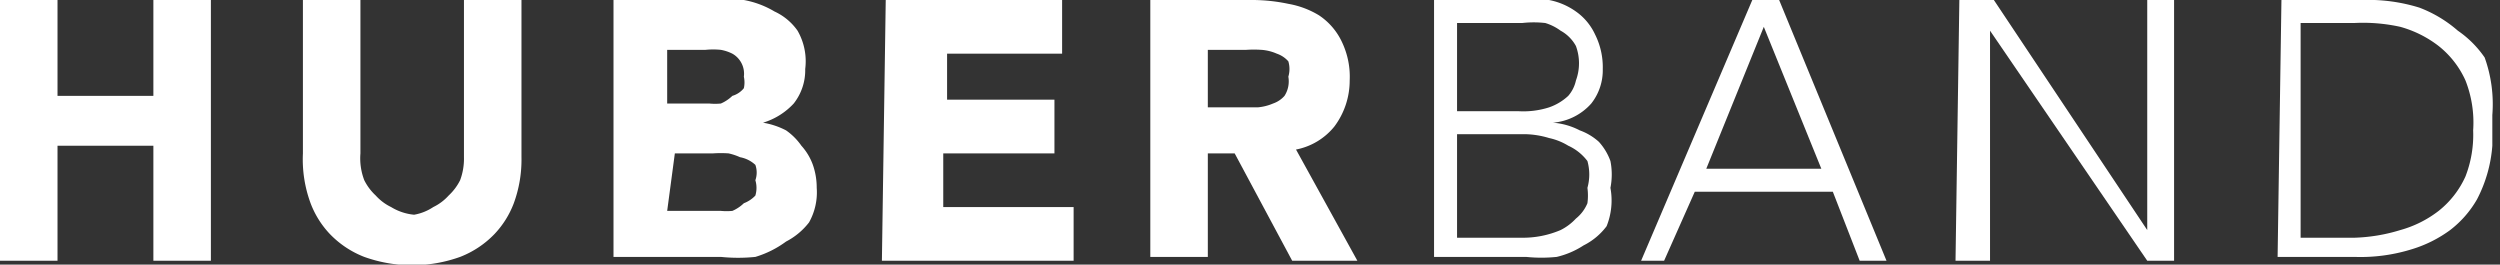
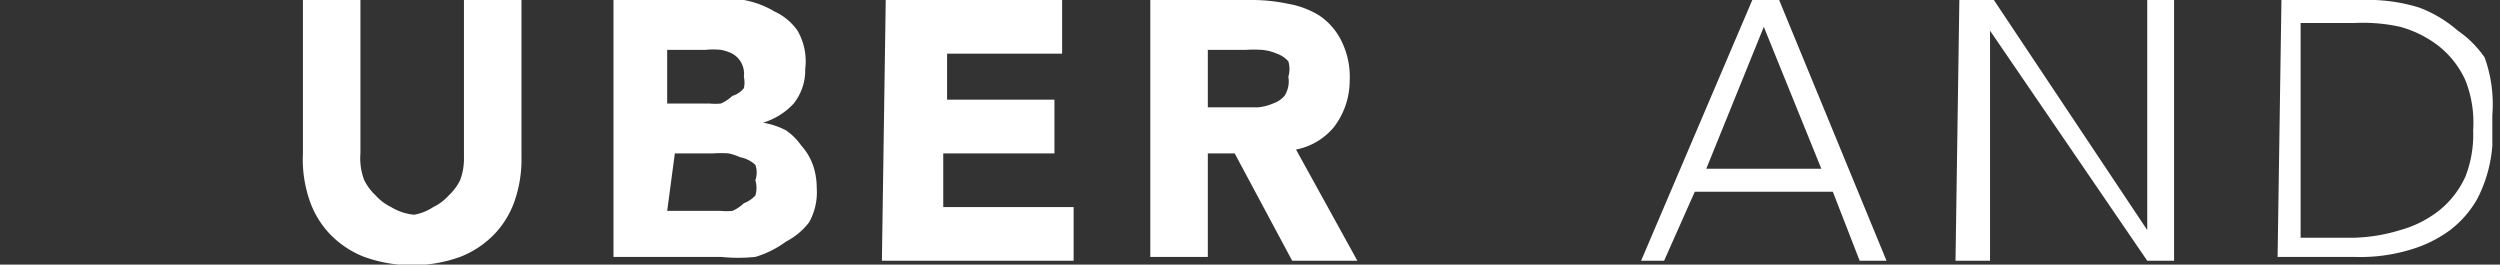
<svg xmlns="http://www.w3.org/2000/svg" viewBox="0 0 65.2 6.9">
  <rect x="0" y="0" width="65.2" height="6.9" fill="#333333" stroke="none" />
  <g fill="#fff">
-     <path d="M0 0h1.5v2.5H4V0h1.5v6.8H4v-3H1.5v3H0z" />
    <path d="M13.6 4.1a3.3 3.3 0 0 1-.2 1.2 2.4 2.4 0 0 1-.5.8 2.5 2.5 0 0 1-.9.6 3.7 3.7 0 0 1-2.5 0 2.5 2.5 0 0 1-.9-.6 2.4 2.4 0 0 1-.5-.8A3.3 3.3 0 0 1 7.9 4V0h1.5v4a1.6 1.6 0 0 0 .1.7 1.4 1.4 0 0 0 .3.4 1.3 1.3 0 0 0 .4.3 1.4 1.4 0 0 0 .6.2 1.3 1.3 0 0 0 .5-.2 1.3 1.3 0 0 0 .4-.3 1.4 1.4 0 0 0 .3-.4 1.6 1.6 0 0 0 .1-.6V0h1.5z" />
-     <path d="M17.4 5.5h1.4a1.6 1.6 0 0 0 .3 0 1 1 0 0 0 .3-.2.8.8 0 0 0 .3-.2.7.7 0 0 0 0-.4.6.6 0 0 0 0-.4.8.8 0 0 0-.4-.2A1.5 1.5 0 0 0 19 4a3 3 0 0 0-.4 0h-1zm0-2.8h1.1a1.5 1.5 0 0 0 .3 0 1 1 0 0 0 .3-.2.6.6 0 0 0 .3-.2.7.7 0 0 0 0-.3.6.6 0 0 0-.3-.6 1.1 1.1 0 0 0-.3-.1 2 2 0 0 0-.4 0h-1zM16 0h2.6a6.3 6.3 0 0 1 .8 0 2.4 2.4 0 0 1 .8.3 1.5 1.5 0 0 1 .6.5 1.6 1.6 0 0 1 .2 1 1.4 1.4 0 0 1-.3.9 1.8 1.8 0 0 1-.8.5 2 2 0 0 1 .6.2 1.6 1.6 0 0 1 .4.4 1.5 1.5 0 0 1 .3.5 1.8 1.8 0 0 1 .1.6 1.6 1.6 0 0 1-.2.9 1.8 1.8 0 0 1-.6.5 2.6 2.6 0 0 1-.8.4 4.4 4.4 0 0 1-.9 0H16z" />
+     <path d="M17.4 5.5h1.4a1.6 1.6 0 0 0 .3 0 1 1 0 0 0 .3-.2.8.8 0 0 0 .3-.2.7.7 0 0 0 0-.4.6.6 0 0 0 0-.4.8.8 0 0 0-.4-.2A1.5 1.5 0 0 0 19 4a3 3 0 0 0-.4 0h-1zm0-2.8h1.1a1.5 1.5 0 0 0 .3 0 1 1 0 0 0 .3-.2.6.6 0 0 0 .3-.2.7.7 0 0 0 0-.3.6.6 0 0 0-.3-.6 1.1 1.1 0 0 0-.3-.1 2 2 0 0 0-.4 0h-1zM16 0h2.6a6.3 6.3 0 0 1 .8 0 2.4 2.4 0 0 1 .8.3 1.5 1.5 0 0 1 .6.5 1.6 1.6 0 0 1 .2 1 1.4 1.4 0 0 1-.3.9 1.8 1.8 0 0 1-.8.5 2 2 0 0 1 .6.2 1.6 1.6 0 0 1 .4.4 1.5 1.5 0 0 1 .3.5 1.8 1.8 0 0 1 .1.6 1.6 1.6 0 0 1-.2.9 1.8 1.8 0 0 1-.6.5 2.6 2.6 0 0 1-.8.4 4.4 4.4 0 0 1-.9 0H16" />
    <path d="M23.1 0h4.6v1.4h-3v1.2h2.8V4h-2.9v1.4H28v1.4h-5z" />
    <path d="M31.5 2.8h1.3a1.3 1.3 0 0 0 .4-.1.7.7 0 0 0 .3-.2.7.7 0 0 0 .1-.5.7.7 0 0 0 0-.4.7.7 0 0 0-.3-.2 1.2 1.2 0 0 0-.4-.1 3 3 0 0 0-.4 0h-1zM30 0h2.6a4.6 4.6 0 0 1 1 .1 2.3 2.3 0 0 1 .8.3 1.7 1.7 0 0 1 .6.7 2.1 2.1 0 0 1 .2 1 2 2 0 0 1-.4 1.2 1.7 1.7 0 0 1-1 .6l1.6 2.9h-1.7L32.2 4h-.7v2.7H30z" />
-     <path d="M38 6.2h1.7a2.5 2.5 0 0 0 1-.2 1.4 1.4 0 0 0 .4-.3 1 1 0 0 0 .3-.4 1.5 1.5 0 0 0 0-.4 1.3 1.3 0 0 0 0-.7 1.3 1.3 0 0 0-.5-.4 1.6 1.6 0 0 0-.5-.2 2.3 2.3 0 0 0-.6-.1H38zm0-3.3h1.6a2.2 2.2 0 0 0 .8-.1 1.4 1.4 0 0 0 .5-.3.9.9 0 0 0 .2-.4 1.3 1.3 0 0 0 0-.9 1 1 0 0 0-.4-.4 1.3 1.3 0 0 0-.4-.2 2.7 2.7 0 0 0-.6 0H38zM37.4 0h2.2a5 5 0 0 1 .8 0 1.8 1.8 0 0 1 .7.3 1.5 1.5 0 0 1 .5.6 1.9 1.9 0 0 1 .2.9 1.4 1.4 0 0 1-.3.9 1.5 1.5 0 0 1-1 .5 1.8 1.8 0 0 1 .7.2 1.5 1.5 0 0 1 .5.3 1.5 1.5 0 0 1 .3.5 1.8 1.8 0 0 1 0 .7 1.8 1.8 0 0 1-.1 1 1.7 1.7 0 0 1-.6.5 2.2 2.2 0 0 1-.7.3 3.9 3.9 0 0 1-.8 0h-2.4z" />
    <path d="m46 .7-1.5 3.7h3zm-.3-.7h.7l2.8 6.8h-.7L47.8 5h-3.6l-.8 1.8h-.6z" />
    <path d="M51.1 0h.9l4 6V0h.7v6.8H56l-4.1-6v6H51z" />
    <path d="M60 6.2h1.4a4.5 4.5 0 0 0 1.2-.2 2.9 2.9 0 0 0 1-.5 2.4 2.4 0 0 0 .7-.9 3 3 0 0 0 .2-1.2 3 3 0 0 0-.2-1.3 2.4 2.4 0 0 0-.7-.9 2.9 2.9 0 0 0-1-.5 4.5 4.5 0 0 0-1.2-.1H60zM59.5 0h2.1a4.5 4.5 0 0 1 1.5.2 3.3 3.3 0 0 1 1 .6 2.7 2.7 0 0 1 .7.7A3.6 3.6 0 0 1 65 3v.8a3.6 3.6 0 0 1-.4 1.4 2.7 2.7 0 0 1-.7.8 3.3 3.3 0 0 1-1 .5 4.5 4.5 0 0 1-1.5.2h-2z" />
  </g>
</svg>